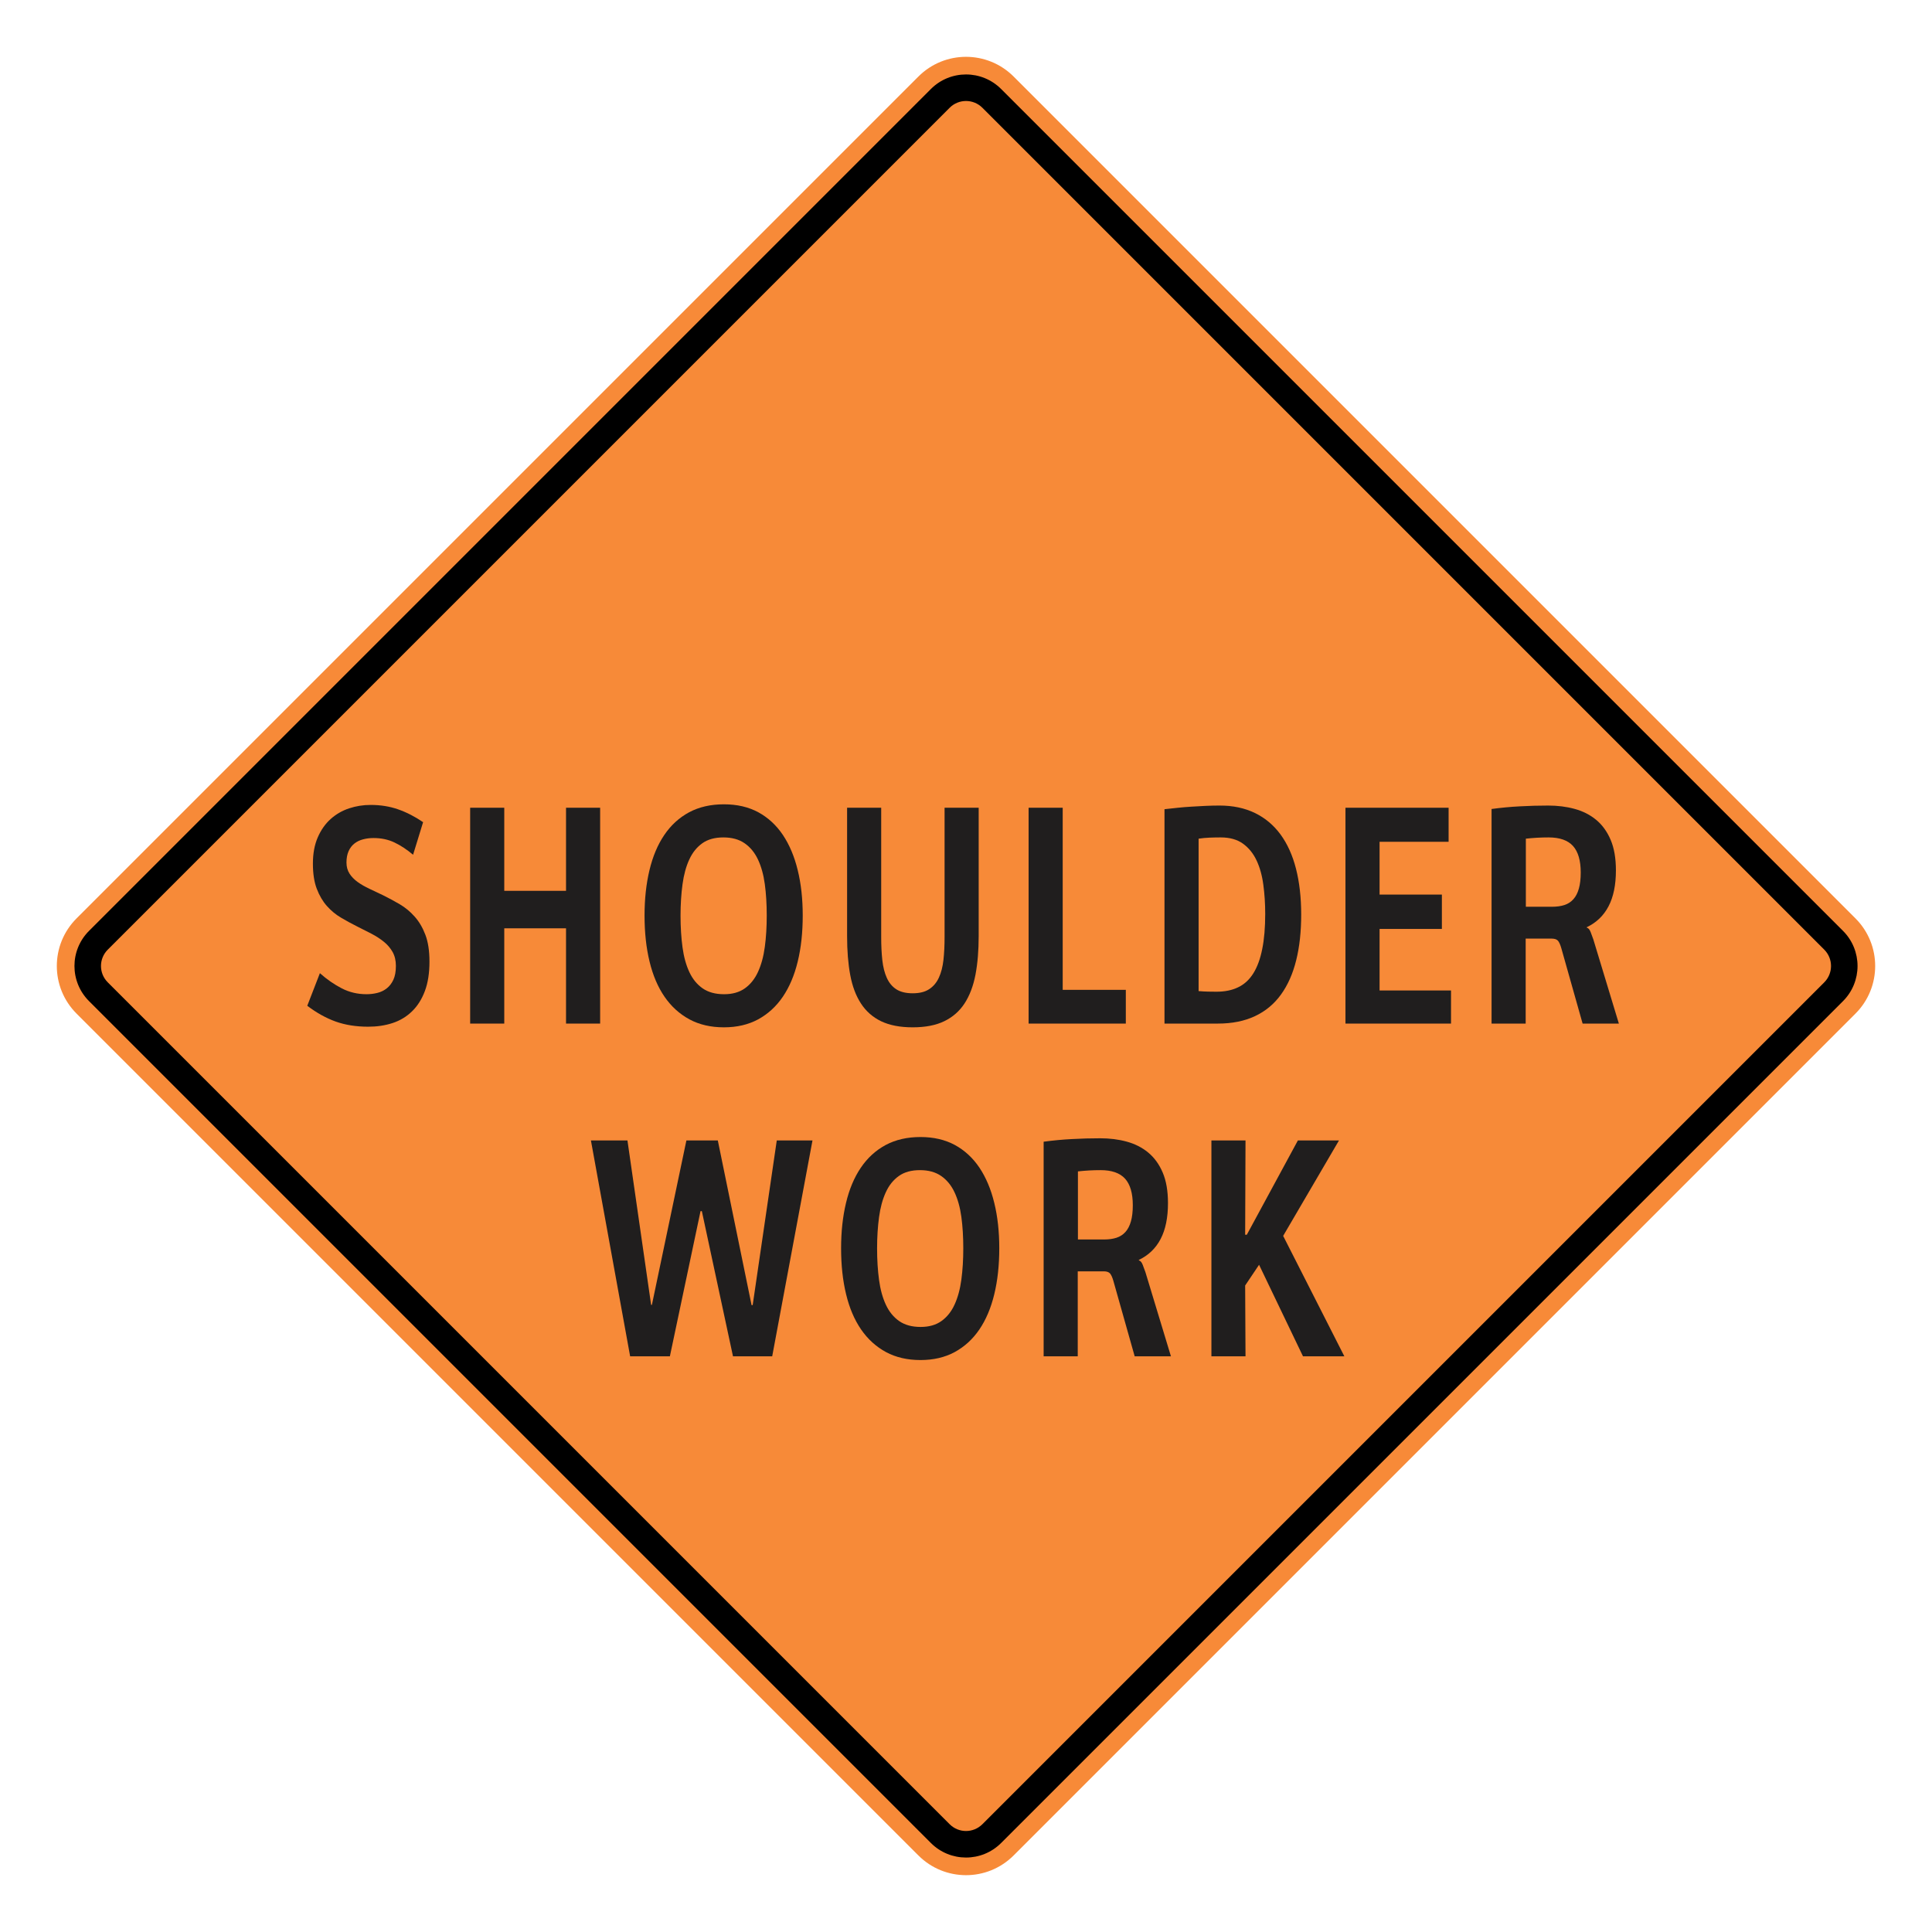
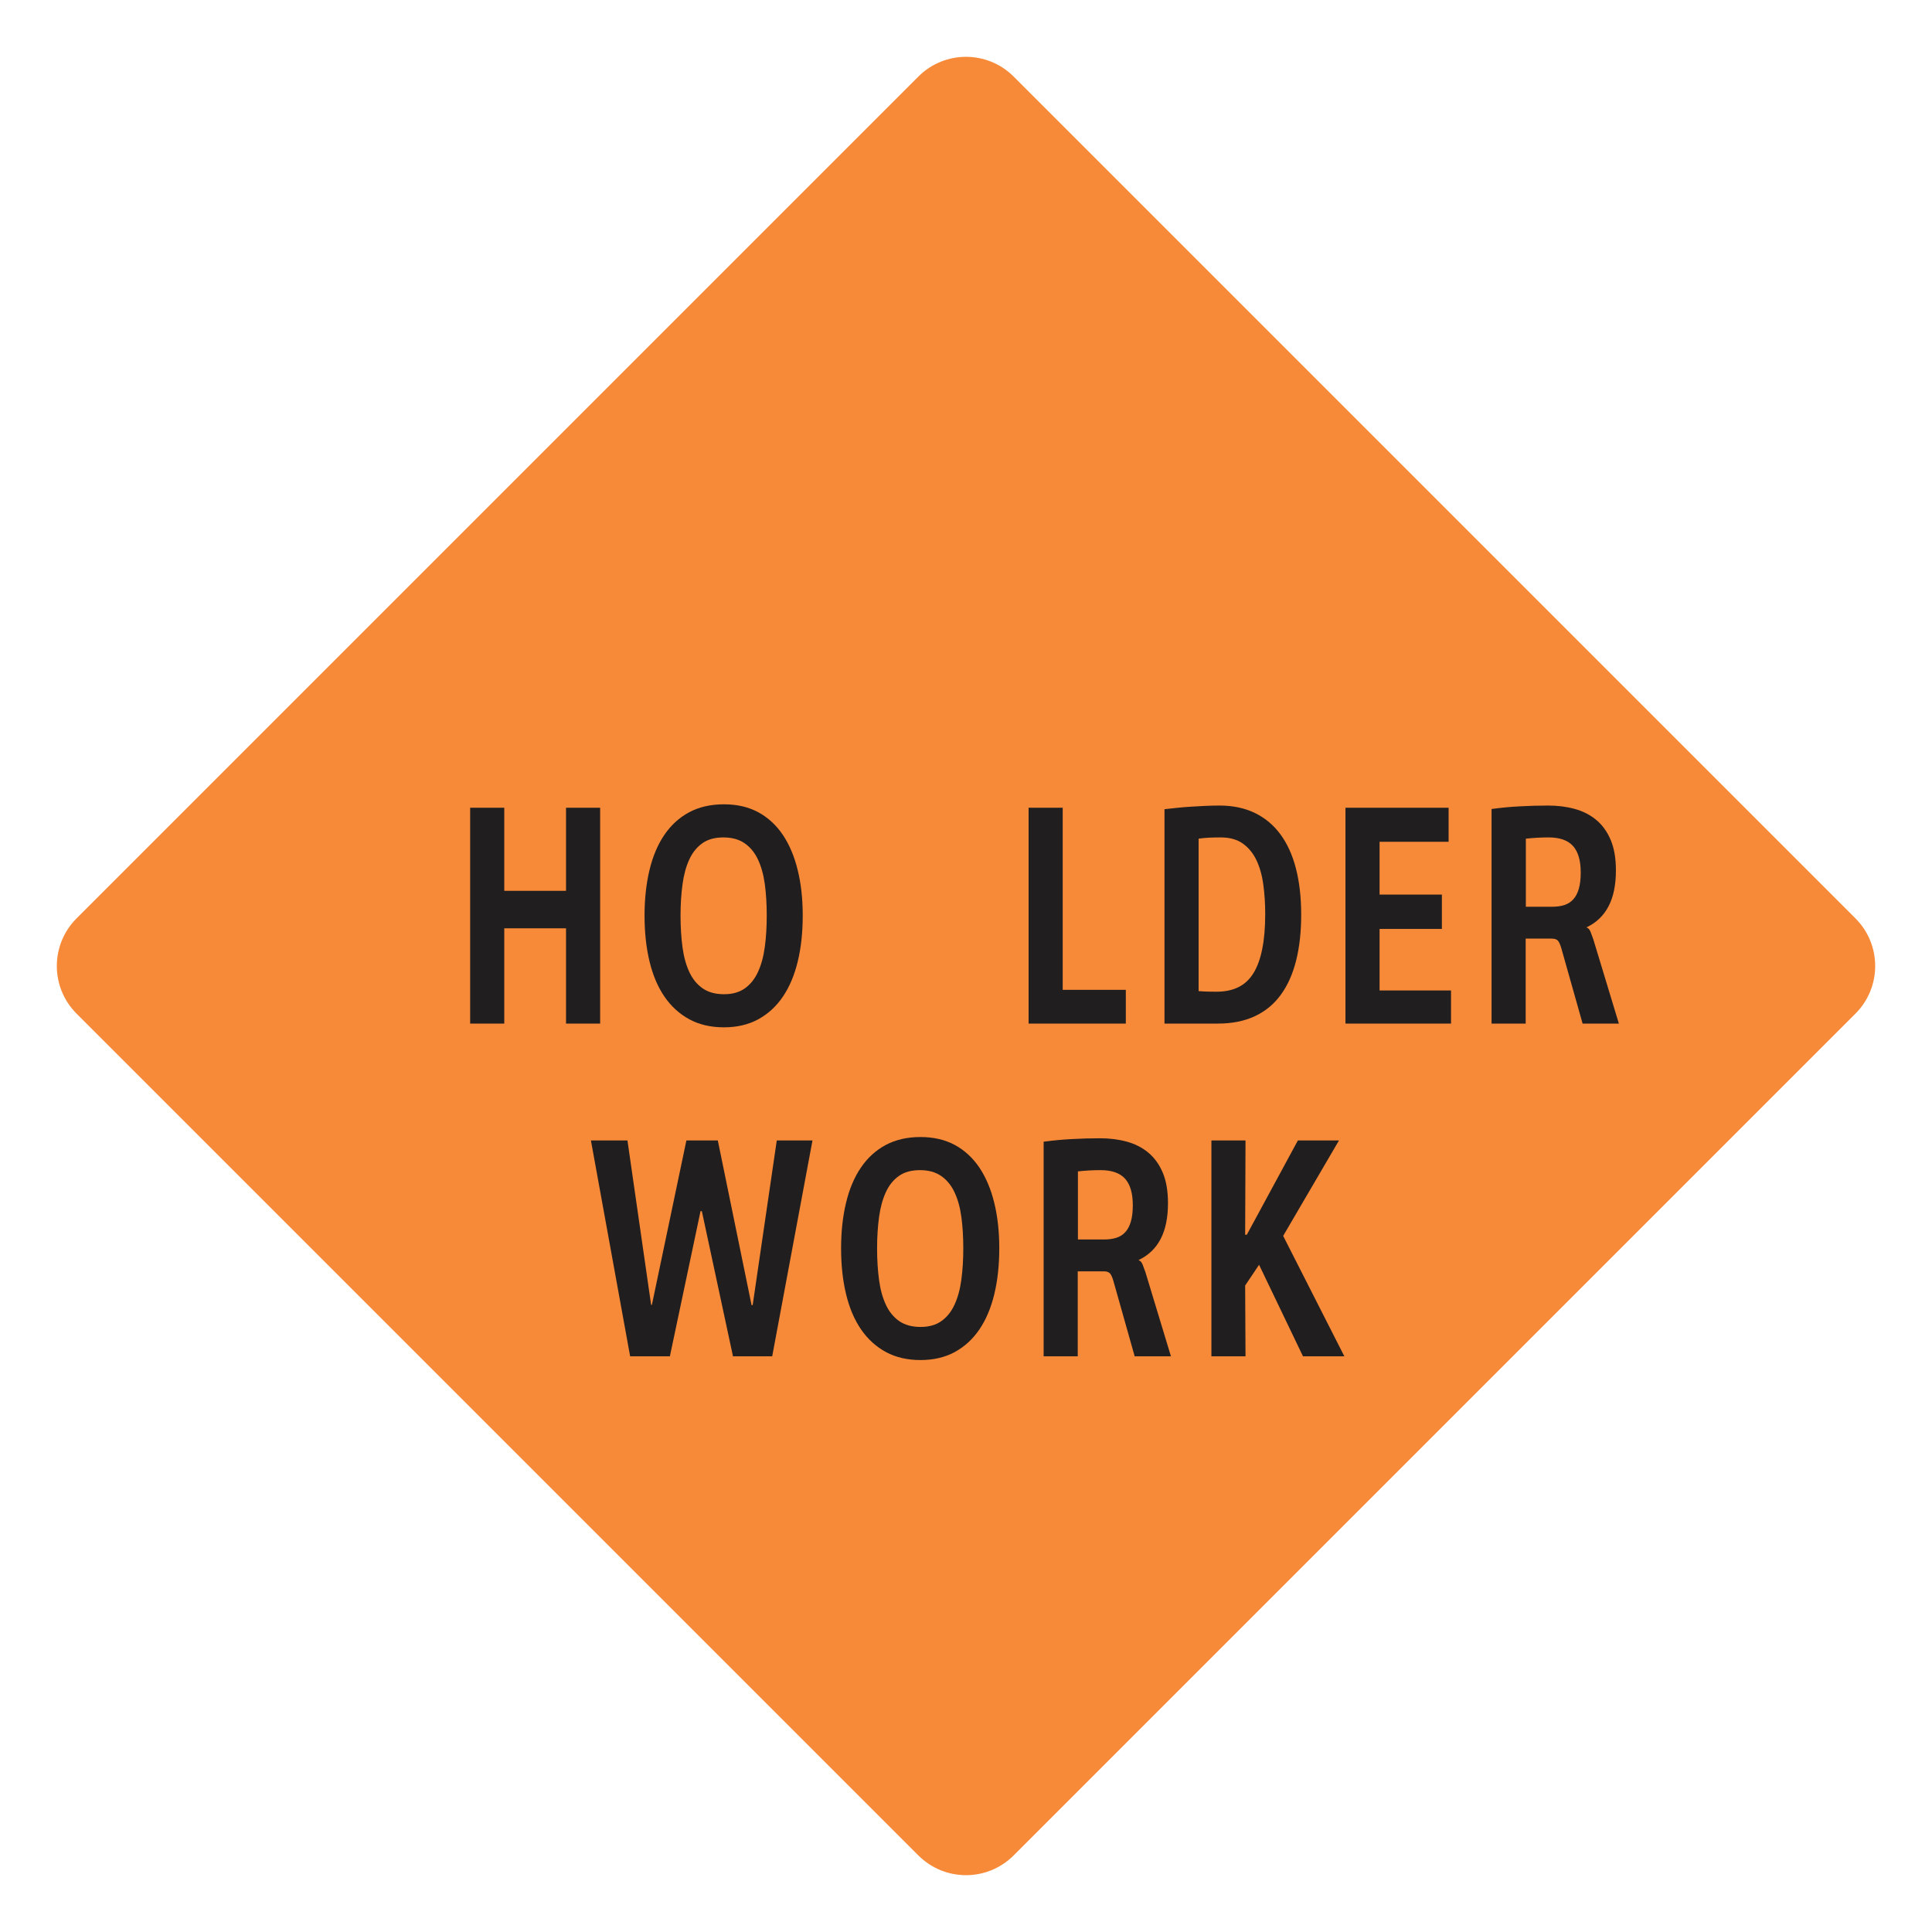
<svg xmlns="http://www.w3.org/2000/svg" xml:space="preserve" width="2550px" height="2550px" version="1.1" style="shape-rendering:geometricPrecision; text-rendering:geometricPrecision; image-rendering:optimizeQuality; fill-rule:evenodd; clip-rule:evenodd" viewBox="0 0 2550 2550">
  <defs>
    <style type="text/css"> .fil1 {fill:black} .fil0 {fill:#F78A38} .fil2 {fill:#201E1E;fill-rule:nonzero} </style>
  </defs>
  <g id="Layer_x0020_1">
    <path id="path2083" class="fil0" d="M101.04 1212.17c-34.72,34.73 -34.72,90.94 0,125.66l1111.14 1111.14c34.69,34.69 90.94,34.73 125.67,0l1111.14 -1111.14c34.68,-34.68 34.68,-90.98 0,-125.66l-1111.14 -1111.14c-34.73,-34.72 -90.98,-34.69 -125.67,0l-1111.14 1111.14z" />
    <g>
-       <path id="path2085" class="fil1" d="M117.51 1228.63l1111.13 -1111.14c25.6,-25.59 67.11,-25.64 92.74,0l1111.15 1111.14c25.59,25.6 25.59,67.14 0,92.74l-1111.15 1111.14c-25.63,25.64 -67.14,25.6 -92.74,0l-1111.13 -1111.14c-25.64,-25.64 -25.64,-67.11 0,-92.74l0 0zm24.75 24.76c-11.98,11.97 -11.98,31.24 0,43.22l1111.15 1111.14c11.93,11.94 31.28,11.94 43.22,0l1111.14 -1111.14c11.94,-11.93 11.94,-31.29 0,-43.22l-1111.14 -1111.15c-11.94,-11.93 -31.29,-11.93 -43.22,0l-1111.15 1111.15z" />
-     </g>
-     <path class="fil2" d="M566.84 1269.16c0,15.19 -2.01,28.17 -6.09,38.96 -4.07,10.86 -9.75,19.79 -17.01,26.8 -7.21,7.01 -15.78,12.16 -25.64,15.39 -9.87,3.23 -20.56,4.81 -32.14,4.81 -15.95,0 -30.25,-2.27 -42.95,-6.8 -12.76,-4.61 -25.22,-11.55 -37.45,-20.82l16.66 -43.02c9.27,8.25 18.9,14.91 28.94,20.07 9.99,5.15 20.86,7.69 32.56,7.69 4.9,0 9.63,-0.55 14.29,-1.71 4.61,-1.1 8.8,-3.17 12.41,-5.98 3.66,-2.89 6.61,-6.67 8.8,-11.41 2.19,-4.74 3.31,-10.85 3.31,-18.28 0,-7 -1.42,-13.05 -4.25,-18.2 -2.9,-5.16 -6.74,-9.69 -11.52,-13.54 -4.79,-3.92 -10.28,-7.49 -16.49,-10.72 -6.2,-3.23 -12.58,-6.46 -19.08,-9.69 -7.15,-3.57 -14.24,-7.42 -21.15,-11.54 -6.91,-4.05 -13.11,-9.21 -18.61,-15.39 -5.43,-6.12 -9.86,-13.67 -13.29,-22.61 -3.43,-8.93 -5.14,-19.99 -5.14,-33.32 0,-13.26 2.13,-24.81 6.38,-34.56 4.25,-9.83 9.93,-17.87 17.01,-24.26 7.1,-6.32 15.19,-11.06 24.35,-14.08 9.15,-3.03 18.6,-4.54 28.41,-4.54 13.06,0 25.17,1.93 36.33,5.84 11.23,3.92 22.16,9.55 32.97,16.91l-13.23 43.01c-8.16,-6.87 -16.37,-12.3 -24.64,-16.22 -8.21,-3.91 -17.43,-5.84 -27.53,-5.84 -4.9,0 -9.51,0.55 -13.82,1.72 -4.32,1.1 -8.16,2.95 -11.41,5.5 -3.25,2.54 -5.84,5.91 -7.68,10.03 -1.89,4.19 -2.83,9.21 -2.83,15.05 0,5.63 1.36,10.58 4.02,14.7 2.71,4.19 6.32,7.83 10.75,11.06 4.49,3.23 9.69,6.19 15.53,8.94 5.91,2.74 11.94,5.56 18.08,8.58 7.39,3.65 14.65,7.56 21.92,11.82 7.27,4.26 13.82,9.69 19.67,16.29 5.85,6.52 10.58,14.56 14.18,24.04 3.6,9.49 5.38,21.24 5.38,35.32z" />
+       </g>
    <polygon id="_1" class="fil2" points="747.09,1351 747.09,1225.26 665.57,1225.26 665.57,1351 620.55,1351 620.55,1066.12 665.57,1066.12 665.57,1175.79 747.09,1175.79 747.09,1066.12 792.11,1066.12 792.11,1351 " />
    <path id="_2" class="fil2" d="M1012 1208.49c0,-15.05 -0.82,-28.86 -2.54,-41.5 -1.71,-12.64 -4.78,-23.5 -9.09,-32.64 -4.32,-9.14 -10.17,-16.21 -17.61,-21.37 -7.44,-5.15 -16.78,-7.69 -28,-7.69 -11.29,0 -20.5,2.54 -27.77,7.69 -7.26,5.16 -13.05,12.3 -17.25,21.51 -4.25,9.21 -7.21,20.13 -8.92,32.77 -1.71,12.65 -2.6,26.39 -2.6,41.23 0,15.19 0.89,29.13 2.6,41.78 1.71,12.64 4.73,23.56 9.04,32.77 4.31,9.21 10.16,16.35 17.6,21.51 7.45,5.15 16.84,7.69 28.24,7.69 11.11,0 20.27,-2.61 27.53,-7.83 7.27,-5.22 13.06,-12.44 17.25,-21.64 4.26,-9.28 7.27,-20.2 8.98,-32.98 1.72,-12.72 2.54,-26.46 2.54,-41.3zm47.5 -0.14c0,22.4 -2.18,42.67 -6.61,60.81 -4.38,18.14 -10.99,33.67 -19.68,46.45 -8.74,12.85 -19.61,22.74 -32.55,29.82 -13,7.01 -28.06,10.51 -45.19,10.51 -17.31,0 -32.44,-3.5 -45.49,-10.51 -13.06,-7.08 -23.99,-16.97 -32.85,-29.82 -8.8,-12.78 -15.42,-28.31 -19.79,-46.45 -4.43,-18.14 -6.62,-38.41 -6.62,-60.81 0,-21.85 2.19,-41.84 6.5,-59.84 4.32,-18.07 10.81,-33.53 19.56,-46.45 8.74,-12.92 19.67,-22.88 32.78,-29.96 13.18,-7.01 28.48,-10.51 45.91,-10.51 17.31,0 32.43,3.5 45.43,10.51 12.93,7.08 23.75,17.04 32.43,29.96 8.63,12.92 15.18,28.38 19.56,46.45 4.43,18 6.61,37.99 6.61,59.84z" />
-     <path id="_3" class="fil2" d="M1291.74 1235.42c0,19.18 -1.41,36.22 -4.25,51.13 -2.89,14.91 -7.68,27.48 -14.36,37.79 -6.67,10.23 -15.59,18.07 -26.76,23.5 -11.16,5.42 -25.11,8.1 -41.71,8.1 -16.66,0 -30.48,-2.68 -41.59,-7.97 -11.1,-5.36 -19.96,-13.12 -26.64,-23.36 -6.74,-10.31 -11.46,-22.88 -14.24,-37.79 -2.77,-14.91 -4.13,-32.02 -4.13,-51.4l0 -169.3 45.01 0 0 170.75c0,11.2 0.48,21.37 1.48,30.37 1.01,9.07 2.95,16.83 5.91,23.36 2.95,6.6 7.15,11.61 12.52,15.12 5.44,3.5 12.65,5.29 21.68,5.29 9.04,0 16.25,-1.79 21.74,-5.43 5.5,-3.58 9.81,-8.66 12.82,-15.26 3.02,-6.52 5.03,-14.36 6.03,-23.36 1,-9 1.48,-19.03 1.48,-30.09l0 -170.75 45.01 0 0 169.3z" />
    <polygon id="_4" class="fil2" points="1357.63,1351 1357.63,1066.12 1402.64,1066.12 1402.64,1306.47 1485.94,1306.47 1485.94,1351 " />
    <path id="_5" class="fil2" d="M1669.92 1206.15c0,-13.33 -0.83,-26.11 -2.48,-38.34 -1.6,-12.23 -4.61,-22.95 -8.93,-32.15 -4.37,-9.28 -10.33,-16.63 -17.95,-22.13 -7.62,-5.49 -17.37,-8.24 -29.31,-8.24 -4.6,0 -9.39,0.07 -14.41,0.27 -4.96,0.21 -9.93,0.62 -14.83,1.38l0 201.18c4.73,0.41 8.92,0.62 12.52,0.69 3.61,0.13 7.27,0.13 11.05,0.13 10.99,0 20.5,-1.92 28.6,-5.84 8.09,-3.84 14.77,-9.96 20.02,-18.34 5.26,-8.38 9.16,-19.03 11.76,-32.02 2.66,-13.05 3.96,-28.58 3.96,-46.59zm47.49 1.1c0,22.4 -2.18,42.47 -6.61,60.19 -4.37,17.73 -11.11,32.85 -20.09,45.28 -8.98,12.44 -20.38,21.92 -34.26,28.45 -13.89,6.53 -30.19,9.83 -48.98,9.83l-70.48 0 0 -282.95c5.38,-0.55 11.11,-1.17 17.14,-1.86 6.02,-0.62 12.23,-1.17 18.49,-1.51 6.26,-0.41 12.58,-0.76 18.84,-1.03 6.27,-0.28 12.35,-0.41 18.26,-0.41 17.6,0 33.14,3.3 46.61,9.82 13.47,6.53 24.75,16.01 33.79,28.31 9.04,12.37 15.89,27.42 20.44,45.28 4.55,17.8 6.85,38 6.85,60.6z" />
    <polygon id="_6" class="fil2" points="1775.85,1351 1775.85,1066.12 1911.97,1066.12 1911.97,1111.06 1820.87,1111.06 1820.87,1180.73 1903.1,1180.73 1903.1,1226.08 1820.87,1226.08 1820.87,1307.3 1915.16,1307.3 1915.16,1351 " />
    <path id="_7" class="fil2" d="M2086.37 1151.6c0,-15.8 -3.42,-27.49 -10.22,-35.04 -6.79,-7.49 -17.54,-11.27 -32.14,-11.27 -5.25,0 -10.33,0.14 -15.18,0.41 -4.84,0.27 -9.81,0.69 -14.89,1.24l0 89.87 34.5 0c6.27,0 11.7,-0.76 16.37,-2.27 4.67,-1.51 8.62,-4.05 11.81,-7.62 3.19,-3.51 5.62,-8.18 7.27,-14.02 1.65,-5.77 2.48,-12.92 2.48,-21.3zm2.48 199.4l-28.06 -99.36c-1.36,-4.74 -2.83,-8.04 -4.43,-9.96 -1.65,-1.86 -4.37,-2.82 -8.15,-2.82l-34.5 0 0 112.14 -45.02 0 0 -283.23c12.76,-1.72 25.17,-2.88 37.34,-3.5 12.17,-0.69 24.63,-1.03 37.39,-1.03 12.41,0 24.05,1.44 34.86,4.4 10.87,2.95 20.38,7.76 28.41,14.42 8.1,6.67 14.48,15.46 19.15,26.39 4.66,10.92 6.97,24.39 6.97,40.33 0,19.24 -3.25,34.98 -9.69,47.34 -6.44,12.37 -16.01,21.58 -28.77,27.69l0 0.55c2.12,0.55 3.84,2.55 5.14,5.98 1.36,3.44 2.48,6.53 3.48,9.41l33.74 111.25 -47.86 0z" />
    <polygon id="_8" class="fil2" points="1019.21,1790.15 967.46,1790.15 926.34,1598.51 924.63,1598.51 884.16,1790.15 831.7,1790.15 779.95,1505.27 828.16,1505.27 859.41,1722.33 860.41,1722.33 905.96,1505.27 947.43,1505.27 991.98,1722.6 993.45,1722.6 1025.24,1505.27 1072.38,1505.27 " />
    <path id="_9" class="fil2" d="M1271.42 1647.64c0,-15.05 -0.83,-28.86 -2.54,-41.5 -1.71,-12.64 -4.78,-23.5 -9.1,-32.64 -4.31,-9.14 -10.16,-16.21 -17.6,-21.37 -7.44,-5.15 -16.78,-7.69 -28,-7.69 -11.29,0 -20.5,2.54 -27.77,7.69 -7.27,5.16 -13.06,12.3 -17.25,21.51 -4.25,9.21 -7.21,20.13 -8.92,32.77 -1.71,12.65 -2.6,26.39 -2.6,41.23 0,15.19 0.89,29.13 2.6,41.78 1.71,12.64 4.72,23.56 9.04,32.77 4.31,9.21 10.16,16.35 17.6,21.51 7.45,5.15 16.84,7.69 28.24,7.69 11.11,0 20.26,-2.61 27.53,-7.83 7.27,-5.22 13.06,-12.44 17.25,-21.64 4.26,-9.28 7.27,-20.2 8.98,-32.98 1.71,-12.72 2.54,-26.46 2.54,-41.3zm47.5 -0.14c0,22.4 -2.19,42.67 -6.62,60.81 -4.37,18.14 -10.99,33.67 -19.67,46.45 -8.74,12.85 -19.61,22.74 -32.55,29.82 -13,7.01 -28.06,10.51 -45.19,10.51 -17.31,0 -32.44,-3.5 -45.49,-10.51 -13.06,-7.08 -23.99,-16.97 -32.85,-29.82 -8.8,-12.78 -15.42,-28.31 -19.79,-46.45 -4.43,-18.14 -6.62,-38.41 -6.62,-60.81 0,-21.85 2.19,-41.84 6.5,-59.84 4.31,-18.07 10.81,-33.53 19.55,-46.45 8.75,-12.92 19.68,-22.88 32.79,-29.96 13.18,-7.01 28.48,-10.51 45.91,-10.51 17.3,0 32.43,3.5 45.43,10.51 12.93,7.08 23.74,17.04 32.43,29.96 8.62,12.92 15.18,28.38 19.55,46.45 4.43,18 6.62,37.99 6.62,59.84z" />
    <path id="_10" class="fil2" d="M1495.16 1590.75c0,-15.8 -3.43,-27.49 -10.22,-35.04 -6.8,-7.49 -17.55,-11.27 -32.14,-11.27 -5.26,0 -10.34,0.14 -15.18,0.41 -4.85,0.28 -9.81,0.69 -14.89,1.24l0 89.87 34.5 0c6.26,0 11.7,-0.76 16.36,-2.27 4.67,-1.51 8.63,-4.05 11.82,-7.62 3.19,-3.51 5.61,-8.18 7.27,-14.02 1.65,-5.77 2.48,-12.92 2.48,-21.3zm2.48 199.4l-28.06 -99.36c-1.36,-4.74 -2.84,-8.04 -4.43,-9.96 -1.66,-1.86 -4.38,-2.82 -8.16,-2.82l-34.5 0 0 112.14 -45.01 0 0 -283.23c12.76,-1.71 25.16,-2.88 37.33,-3.5 12.17,-0.69 24.64,-1.03 37.4,-1.03 12.4,0 24.04,1.44 34.85,4.4 10.87,2.95 20.38,7.76 28.42,14.42 8.09,6.67 14.47,15.46 19.14,26.39 4.67,10.92 6.97,24.39 6.97,40.33 0,19.24 -3.25,34.98 -9.69,47.34 -6.44,12.37 -16.01,21.58 -28.77,27.69l0 0.55c2.13,0.55 3.84,2.55 5.14,5.98 1.36,3.44 2.48,6.53 3.49,9.41l33.73 111.25 -47.85 0z" />
    <polygon id="_11" class="fil2" points="1719.78,1790.15 1661.82,1669.35 1643.45,1696.7 1643.92,1790.15 1598.91,1790.15 1598.91,1505.27 1643.92,1505.27 1643.45,1629.71 1645.64,1629.71 1713.04,1505.27 1767.28,1505.27 1693.61,1631.22 1774.37,1790.15 " />
  </g>
</svg>